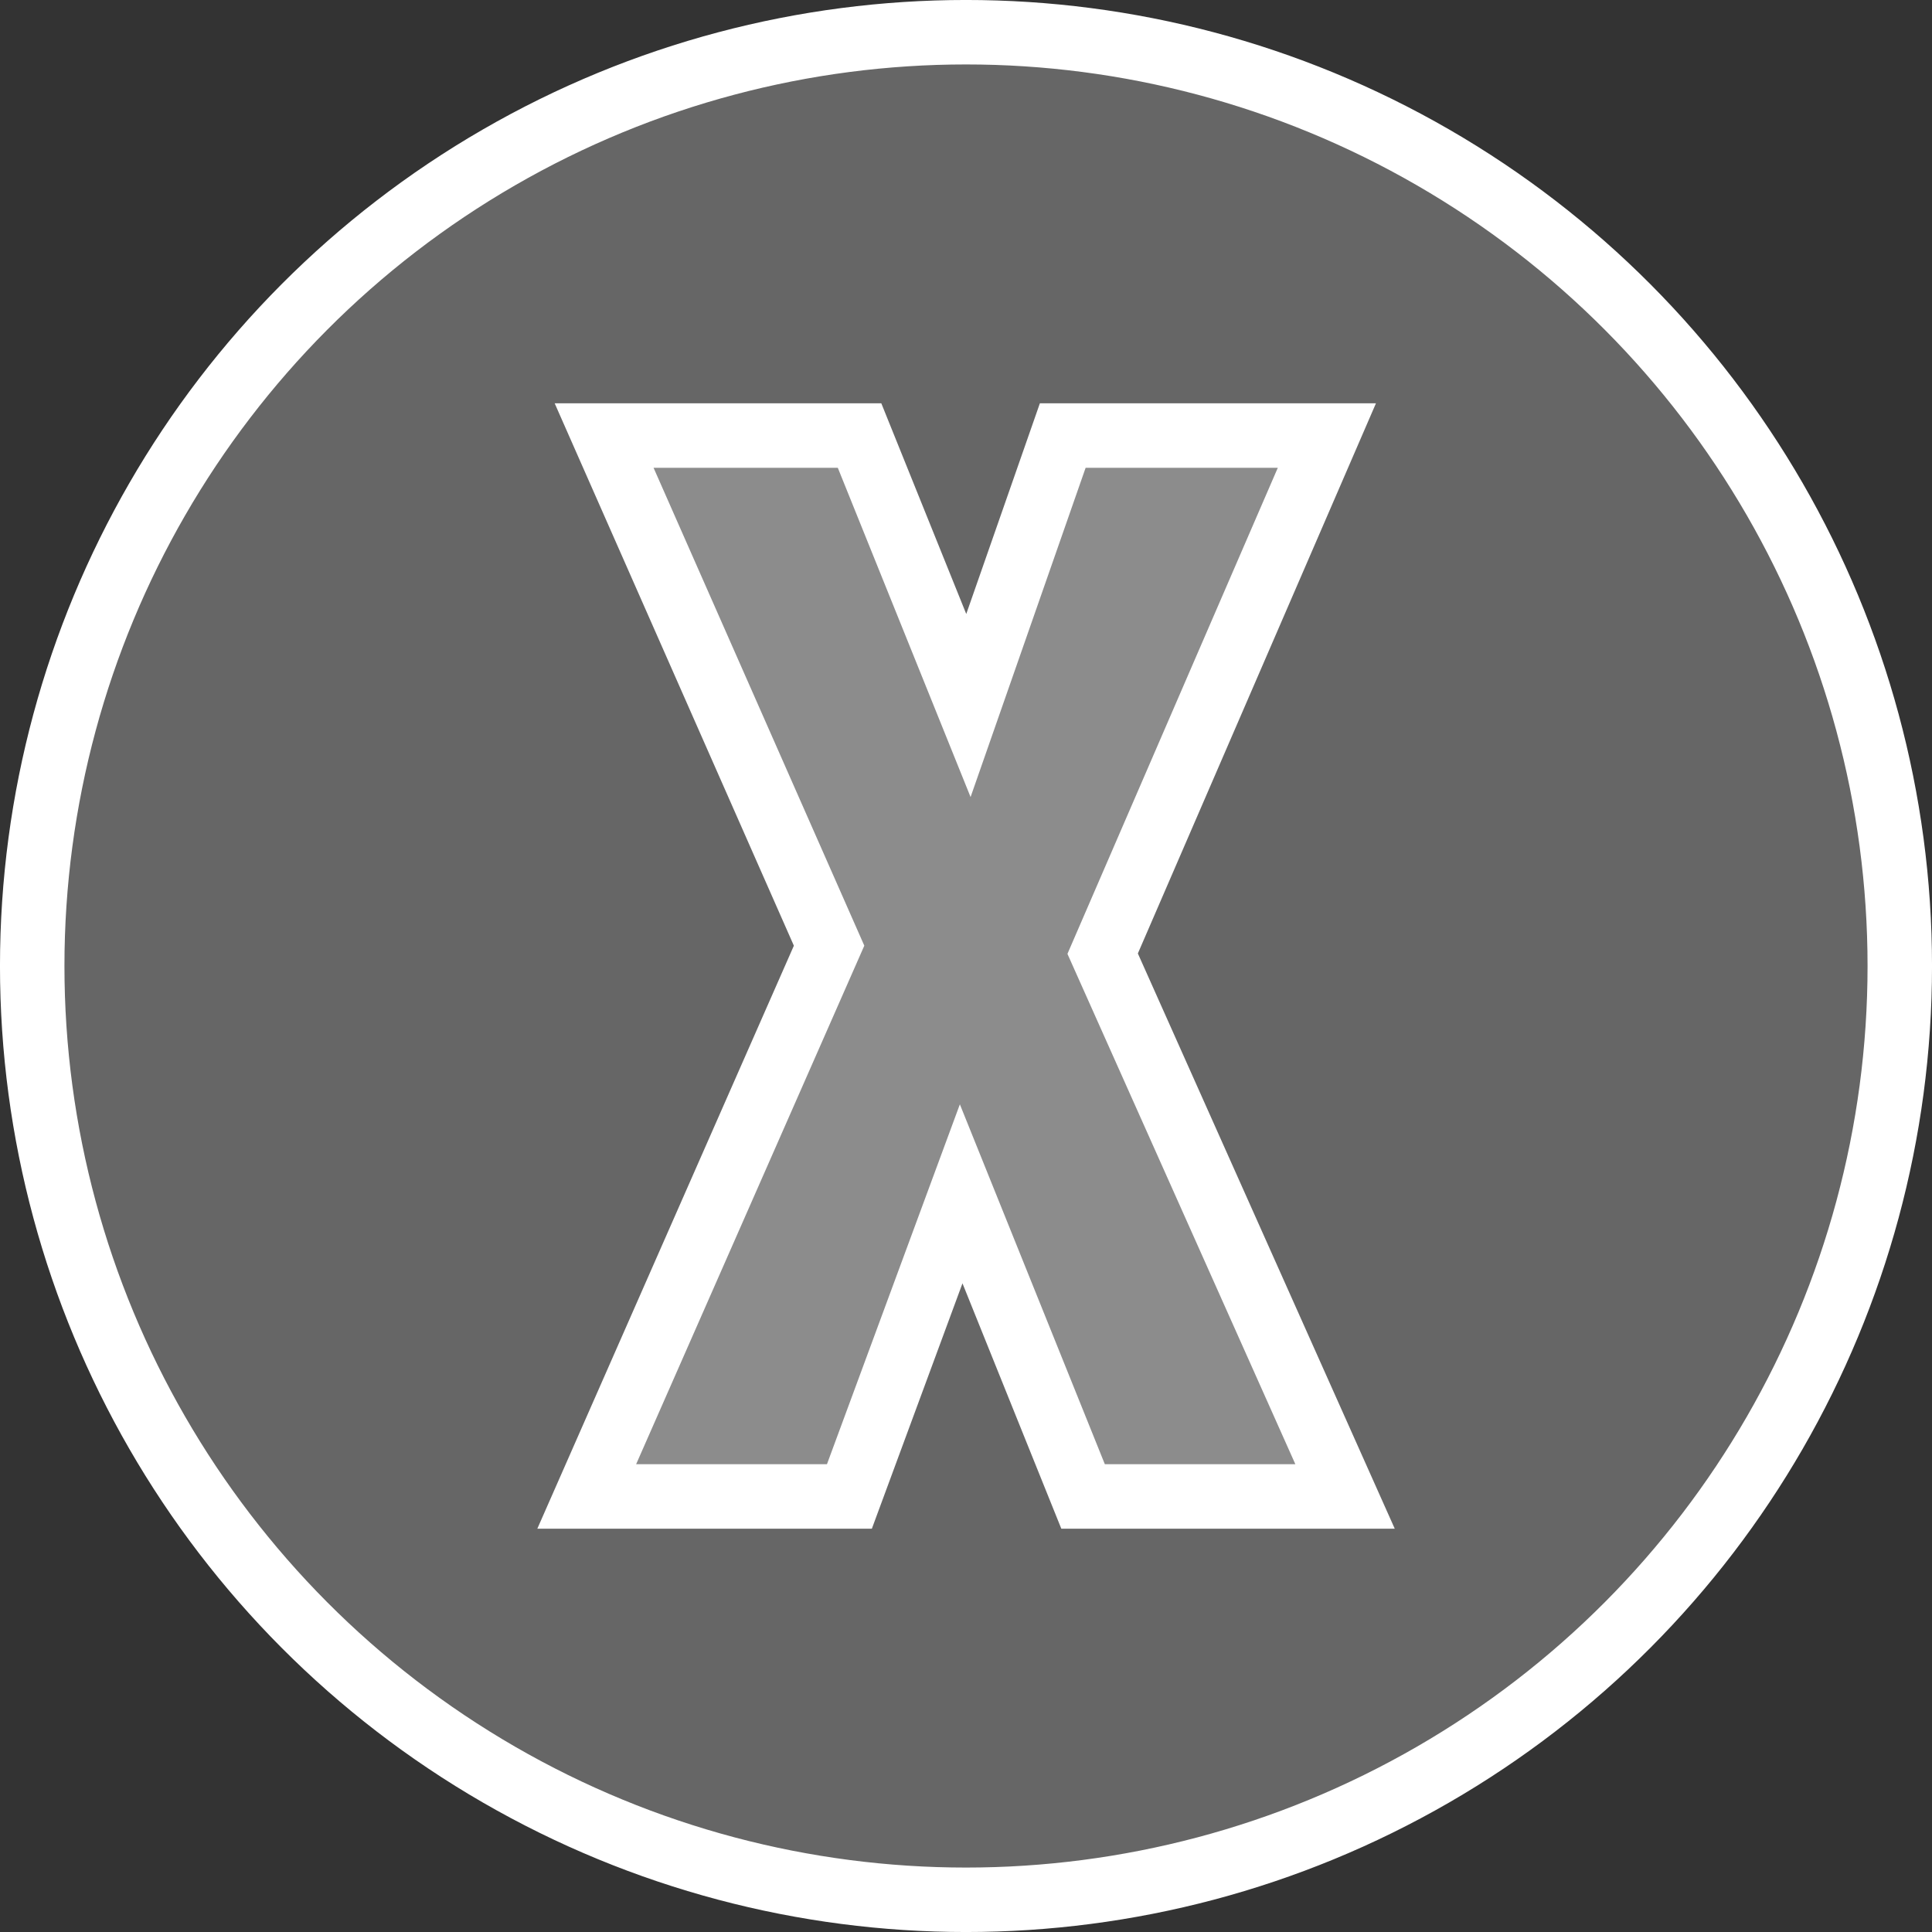
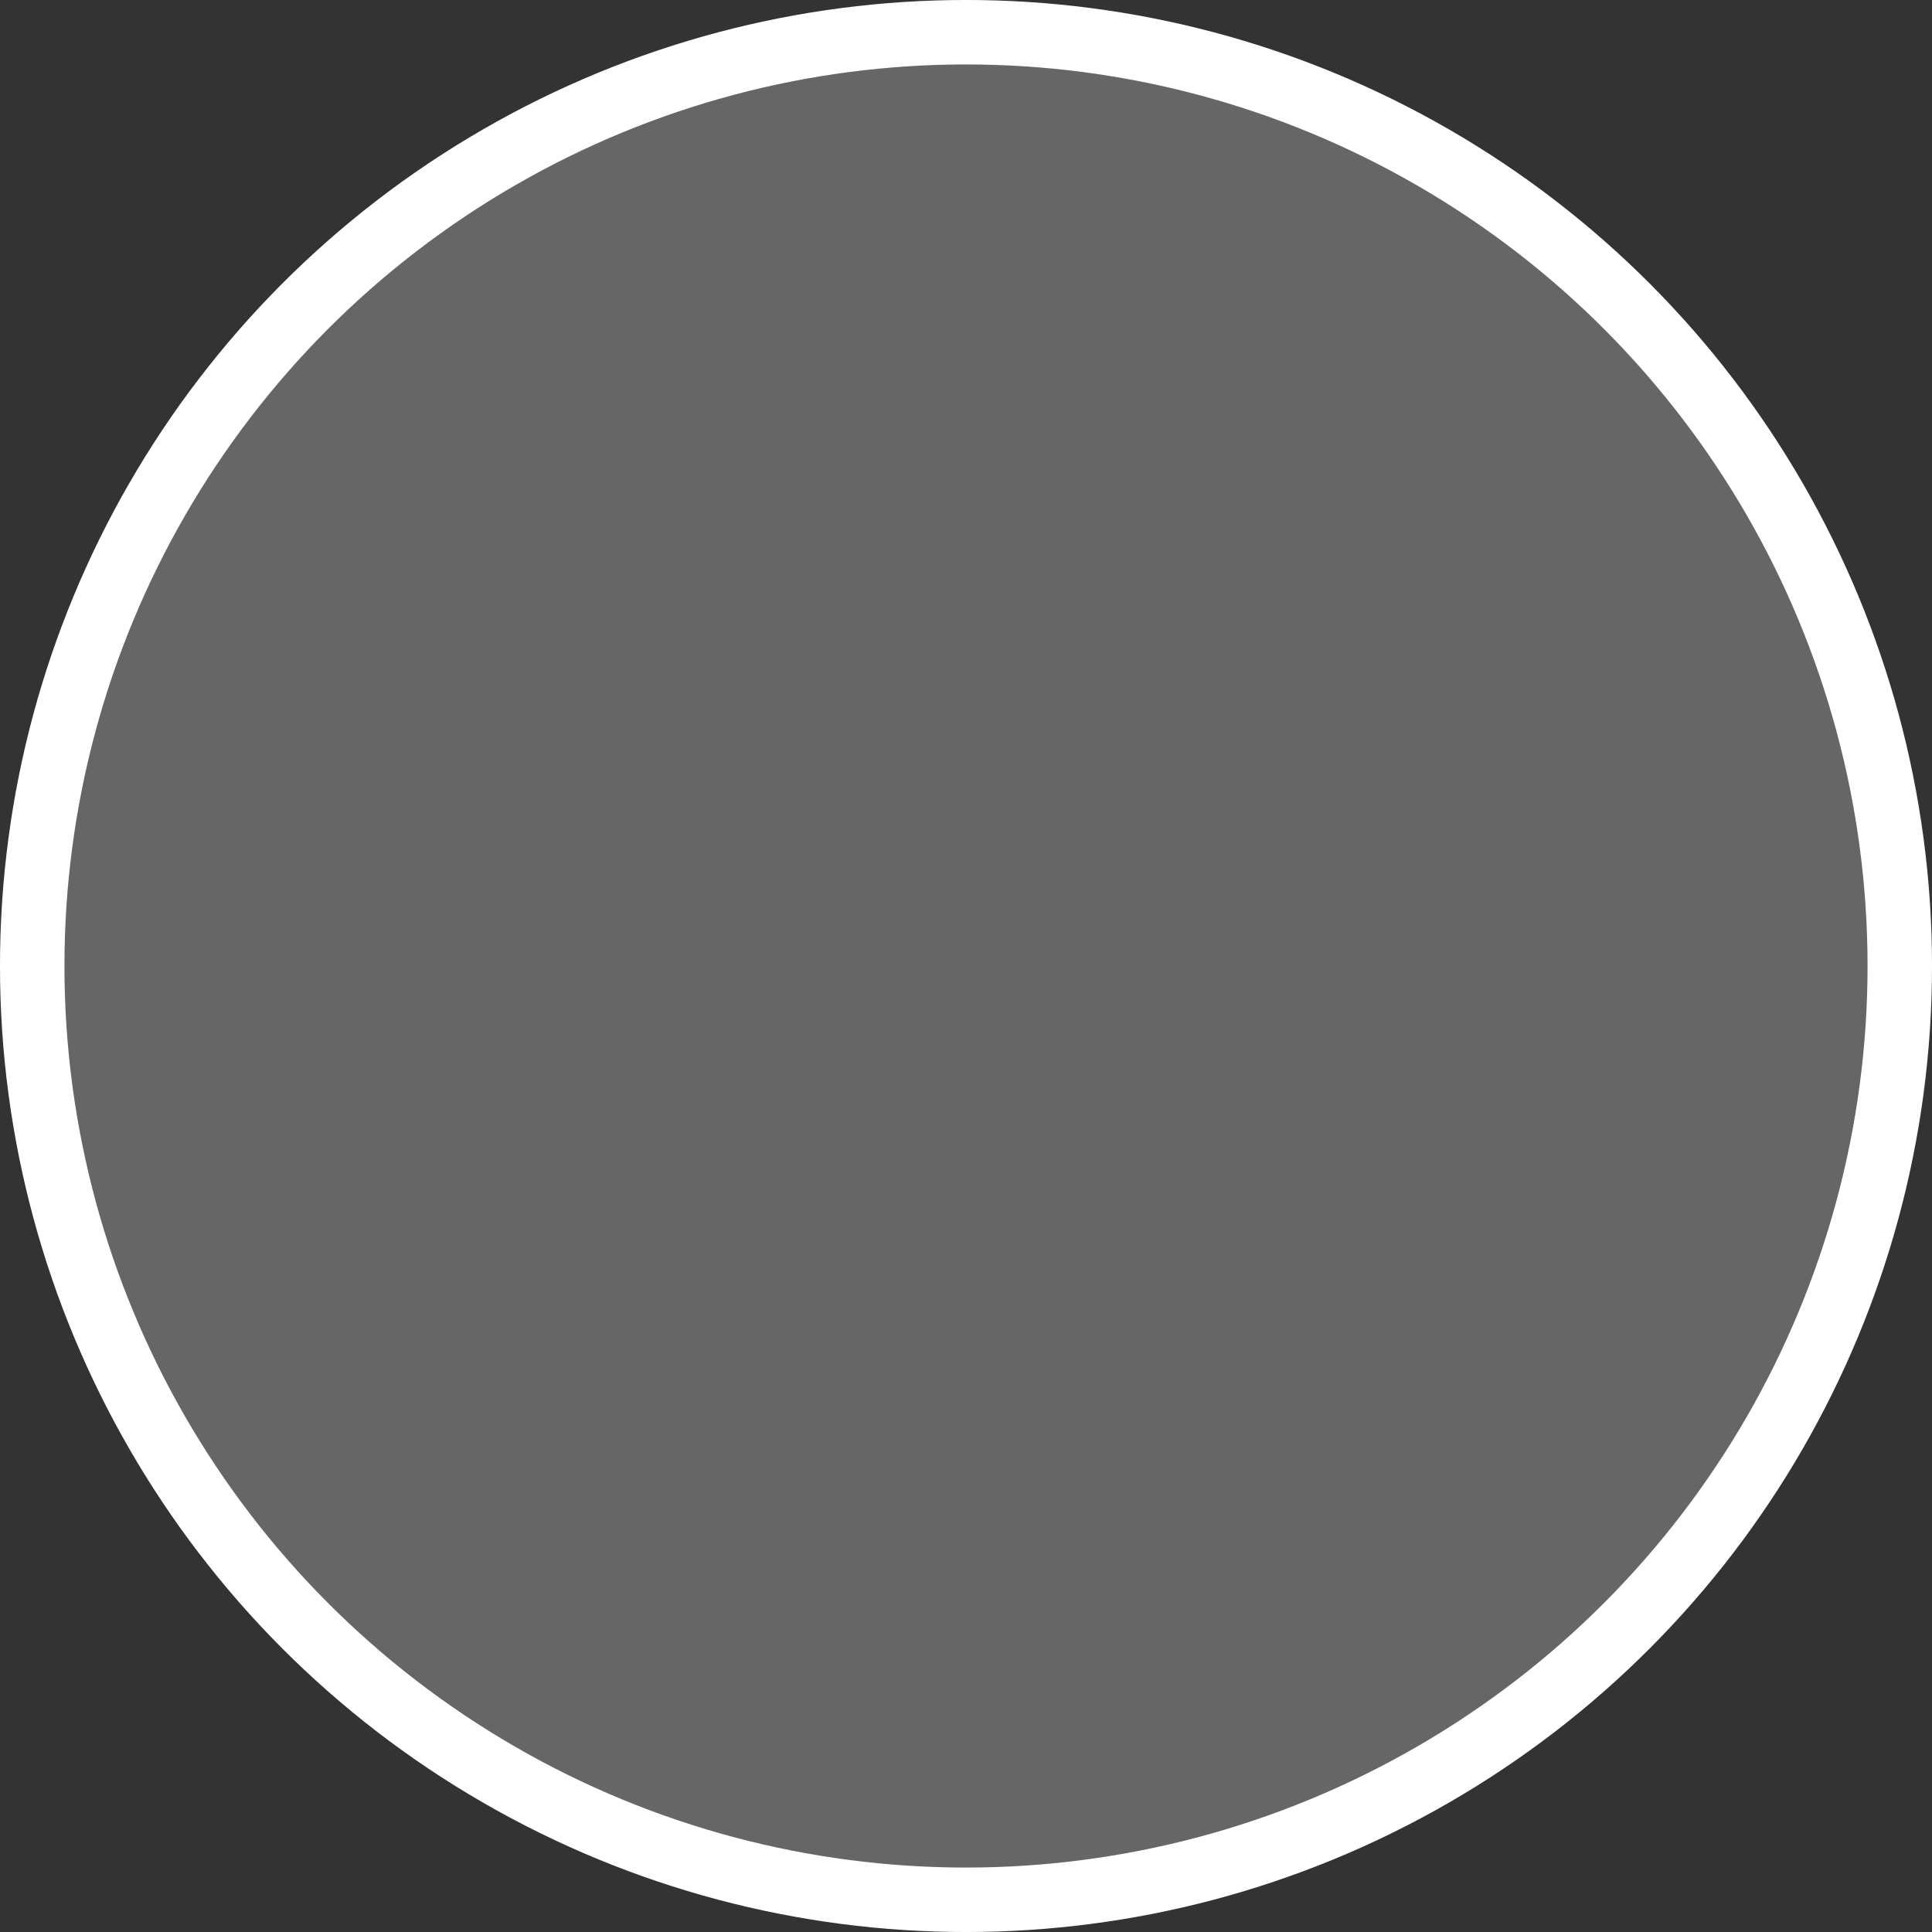
<svg xmlns="http://www.w3.org/2000/svg" width="52" height="52" version="1.1" viewBox="0 0 52 52" id="svg4">
  <rect x="0" y="0" width="52" height="52" fill="#333333" stroke="none" />
  <defs id="defs8" />
  <circle style="fill:#ffffff;fill-opacity:0.25;fill-rule:evenodd;stroke:#ffffff;stroke-width:1.735;stroke-linecap:square;stroke-miterlimit:4;stroke-dasharray:none;paint-order:markers stroke fill;stop-color:#000000" id="path949" cx="26" cy="26" r="25.133" />
-   <path id="rect1405" style="fill:#ffffff;fill-opacity:0.25;fill-rule:evenodd;stroke:#ffffff;stroke-width:1.735;stroke-linecap:square;stroke-miterlimit:4;stroke-dasharray:none;paint-order:markers stroke fill;stop-color:#000000" d="m 16.26,11.723 6.055,13.73 -6.523,14.824 h 7.07 l 3.008,-8.145 3.281,8.145 h 7.051 L 29.678,25.668 35.713,11.723 h -7.109 l -2.539,7.266 -2.93,-7.266 z" />
</svg>